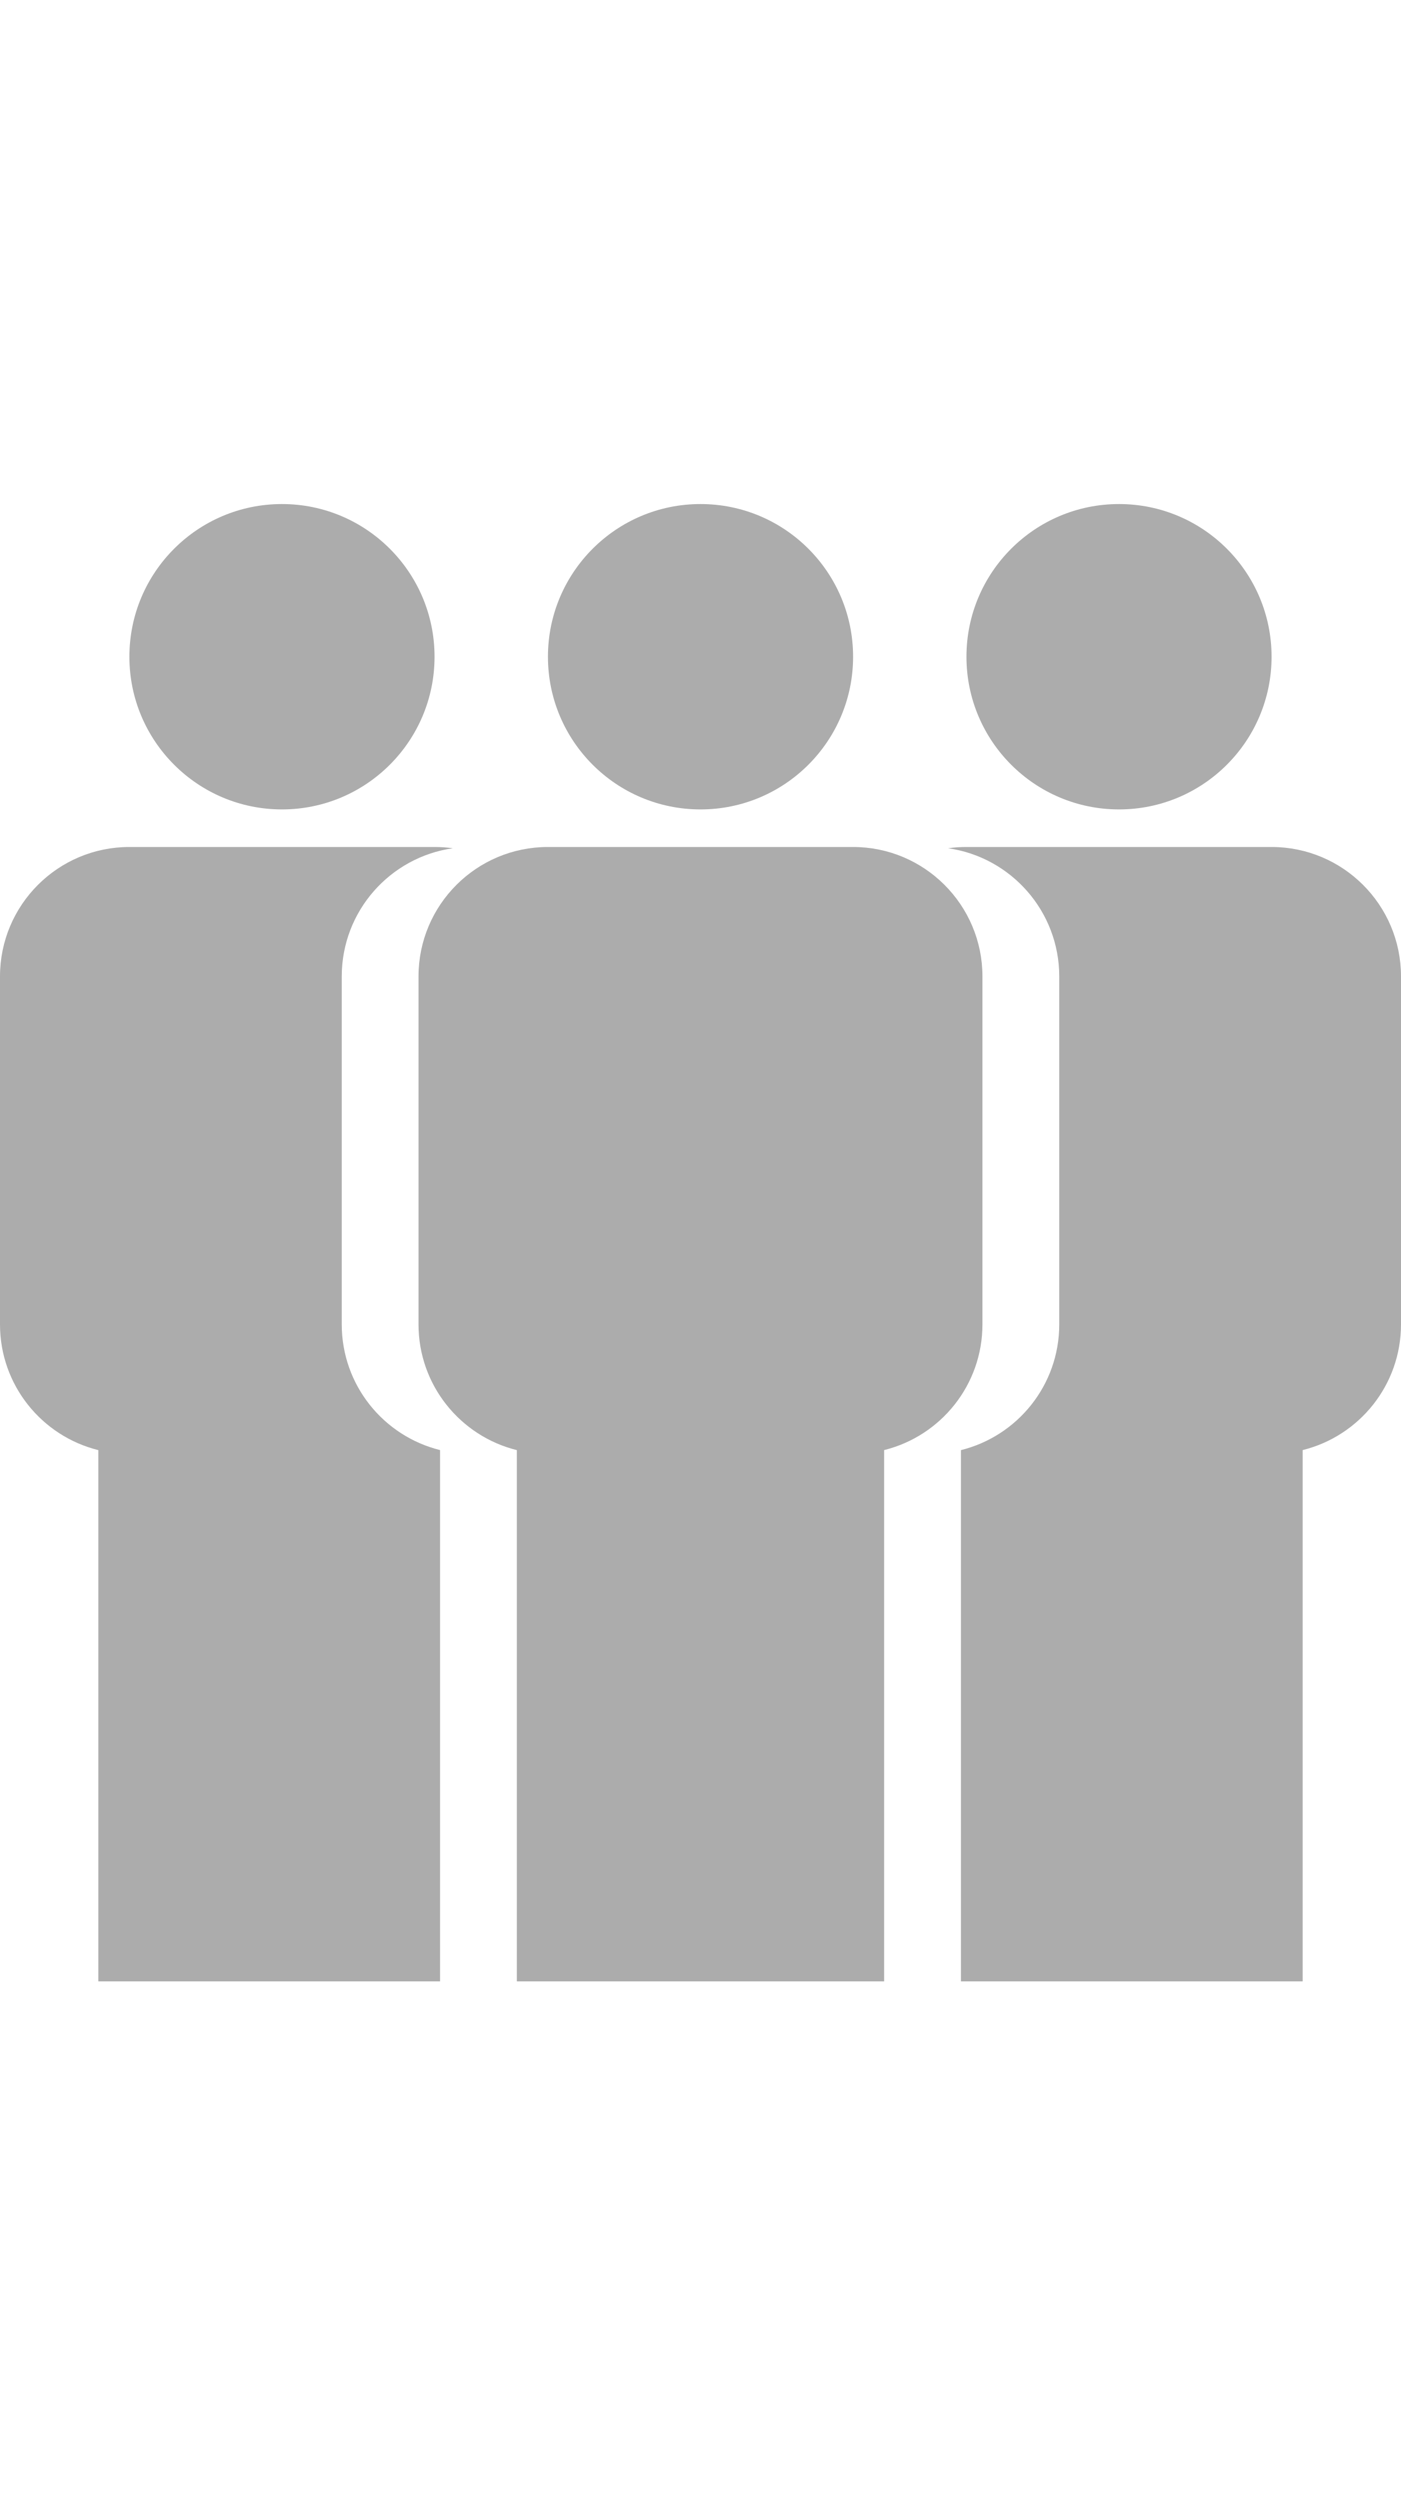
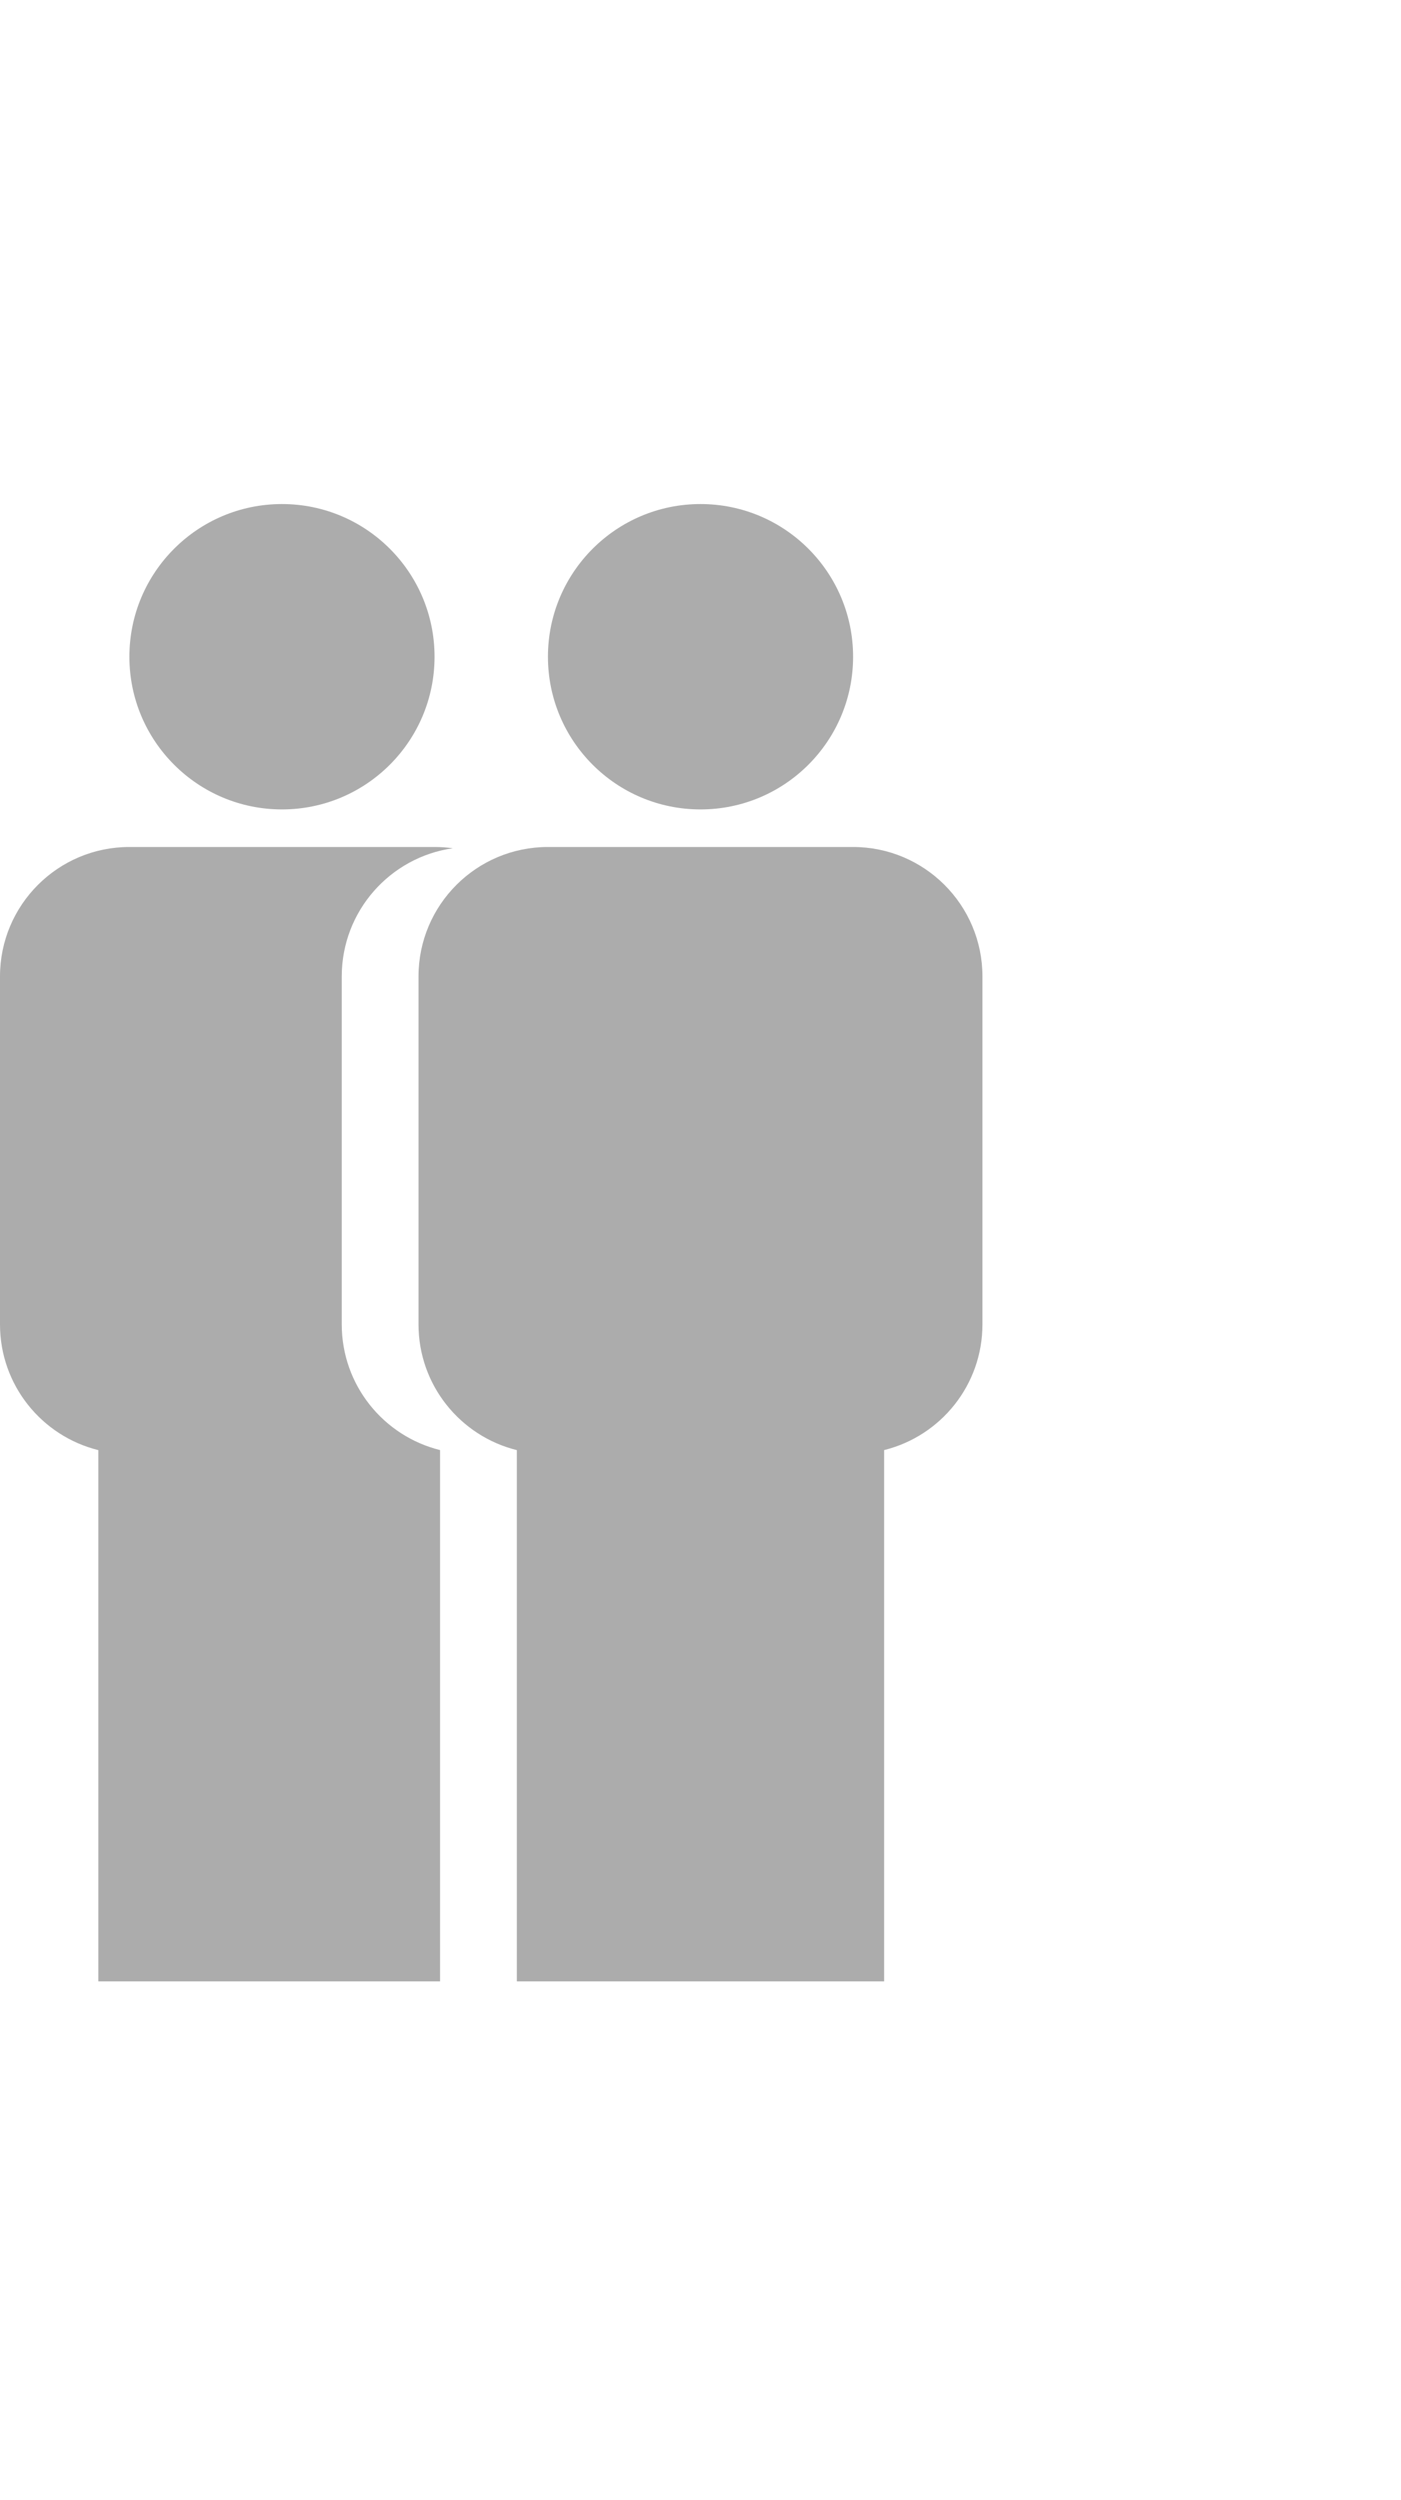
<svg xmlns="http://www.w3.org/2000/svg" version="1.1" id="Layer_1" x="0px" y="0px" width="34.768px" height="62px" viewBox="0 0 34.768 62" enable-background="new 0 0 34.768 62" xml:space="preserve">
  <path fill="#ACACAC" d="M10.386,24.215c0-1.773,1.438-3.21,3.211-3.21h7.573c1.773,0,3.211,1.438,3.211,3.21v8.628  c0,1.508-1.039,2.772-2.44,3.118v13.176h-9.115V35.962c-1.401-0.346-2.44-1.61-2.44-3.118V24.215z M13.598,16.287  c0-2.091,1.695-3.787,3.786-3.787c2.092,0,3.787,1.695,3.787,3.787c0,2.091-1.695,3.786-3.787,3.786  C15.292,20.073,13.598,18.377,13.598,16.287z" />
  <path fill="#ACACAC" d="M0,24.215c0-1.773,1.438-3.21,3.21-3.21h7.573c0.154,0,0.306,0.011,0.455,0.031  c-1.558,0.221-2.757,1.561-2.757,3.179v8.628c0,1.508,1.039,2.772,2.44,3.118v13.176H2.44V35.962C1.039,35.616,0,34.352,0,32.844  V24.215z M3.211,16.287c0-2.091,1.695-3.787,3.786-3.787c2.091,0,3.787,1.695,3.787,3.787c0,2.091-1.695,3.786-3.787,3.786  C4.906,20.073,3.211,18.377,3.211,16.287z" />
-   <path fill="#ACACAC" d="M23.529,21.036c0.149-0.021,0.301-0.031,0.455-0.031h7.573c1.772,0,3.211,1.438,3.211,3.21v8.628  c0,1.508-1.039,2.772-2.44,3.118v13.176h-8.481V35.962c1.401-0.346,2.44-1.61,2.44-3.118v-8.628  C26.287,22.597,25.087,21.257,23.529,21.036z M23.984,16.287c0-2.091,1.695-3.787,3.786-3.787s3.786,1.695,3.786,3.787  c0,2.091-1.695,3.786-3.786,3.786S23.984,18.377,23.984,16.287z" />
</svg>